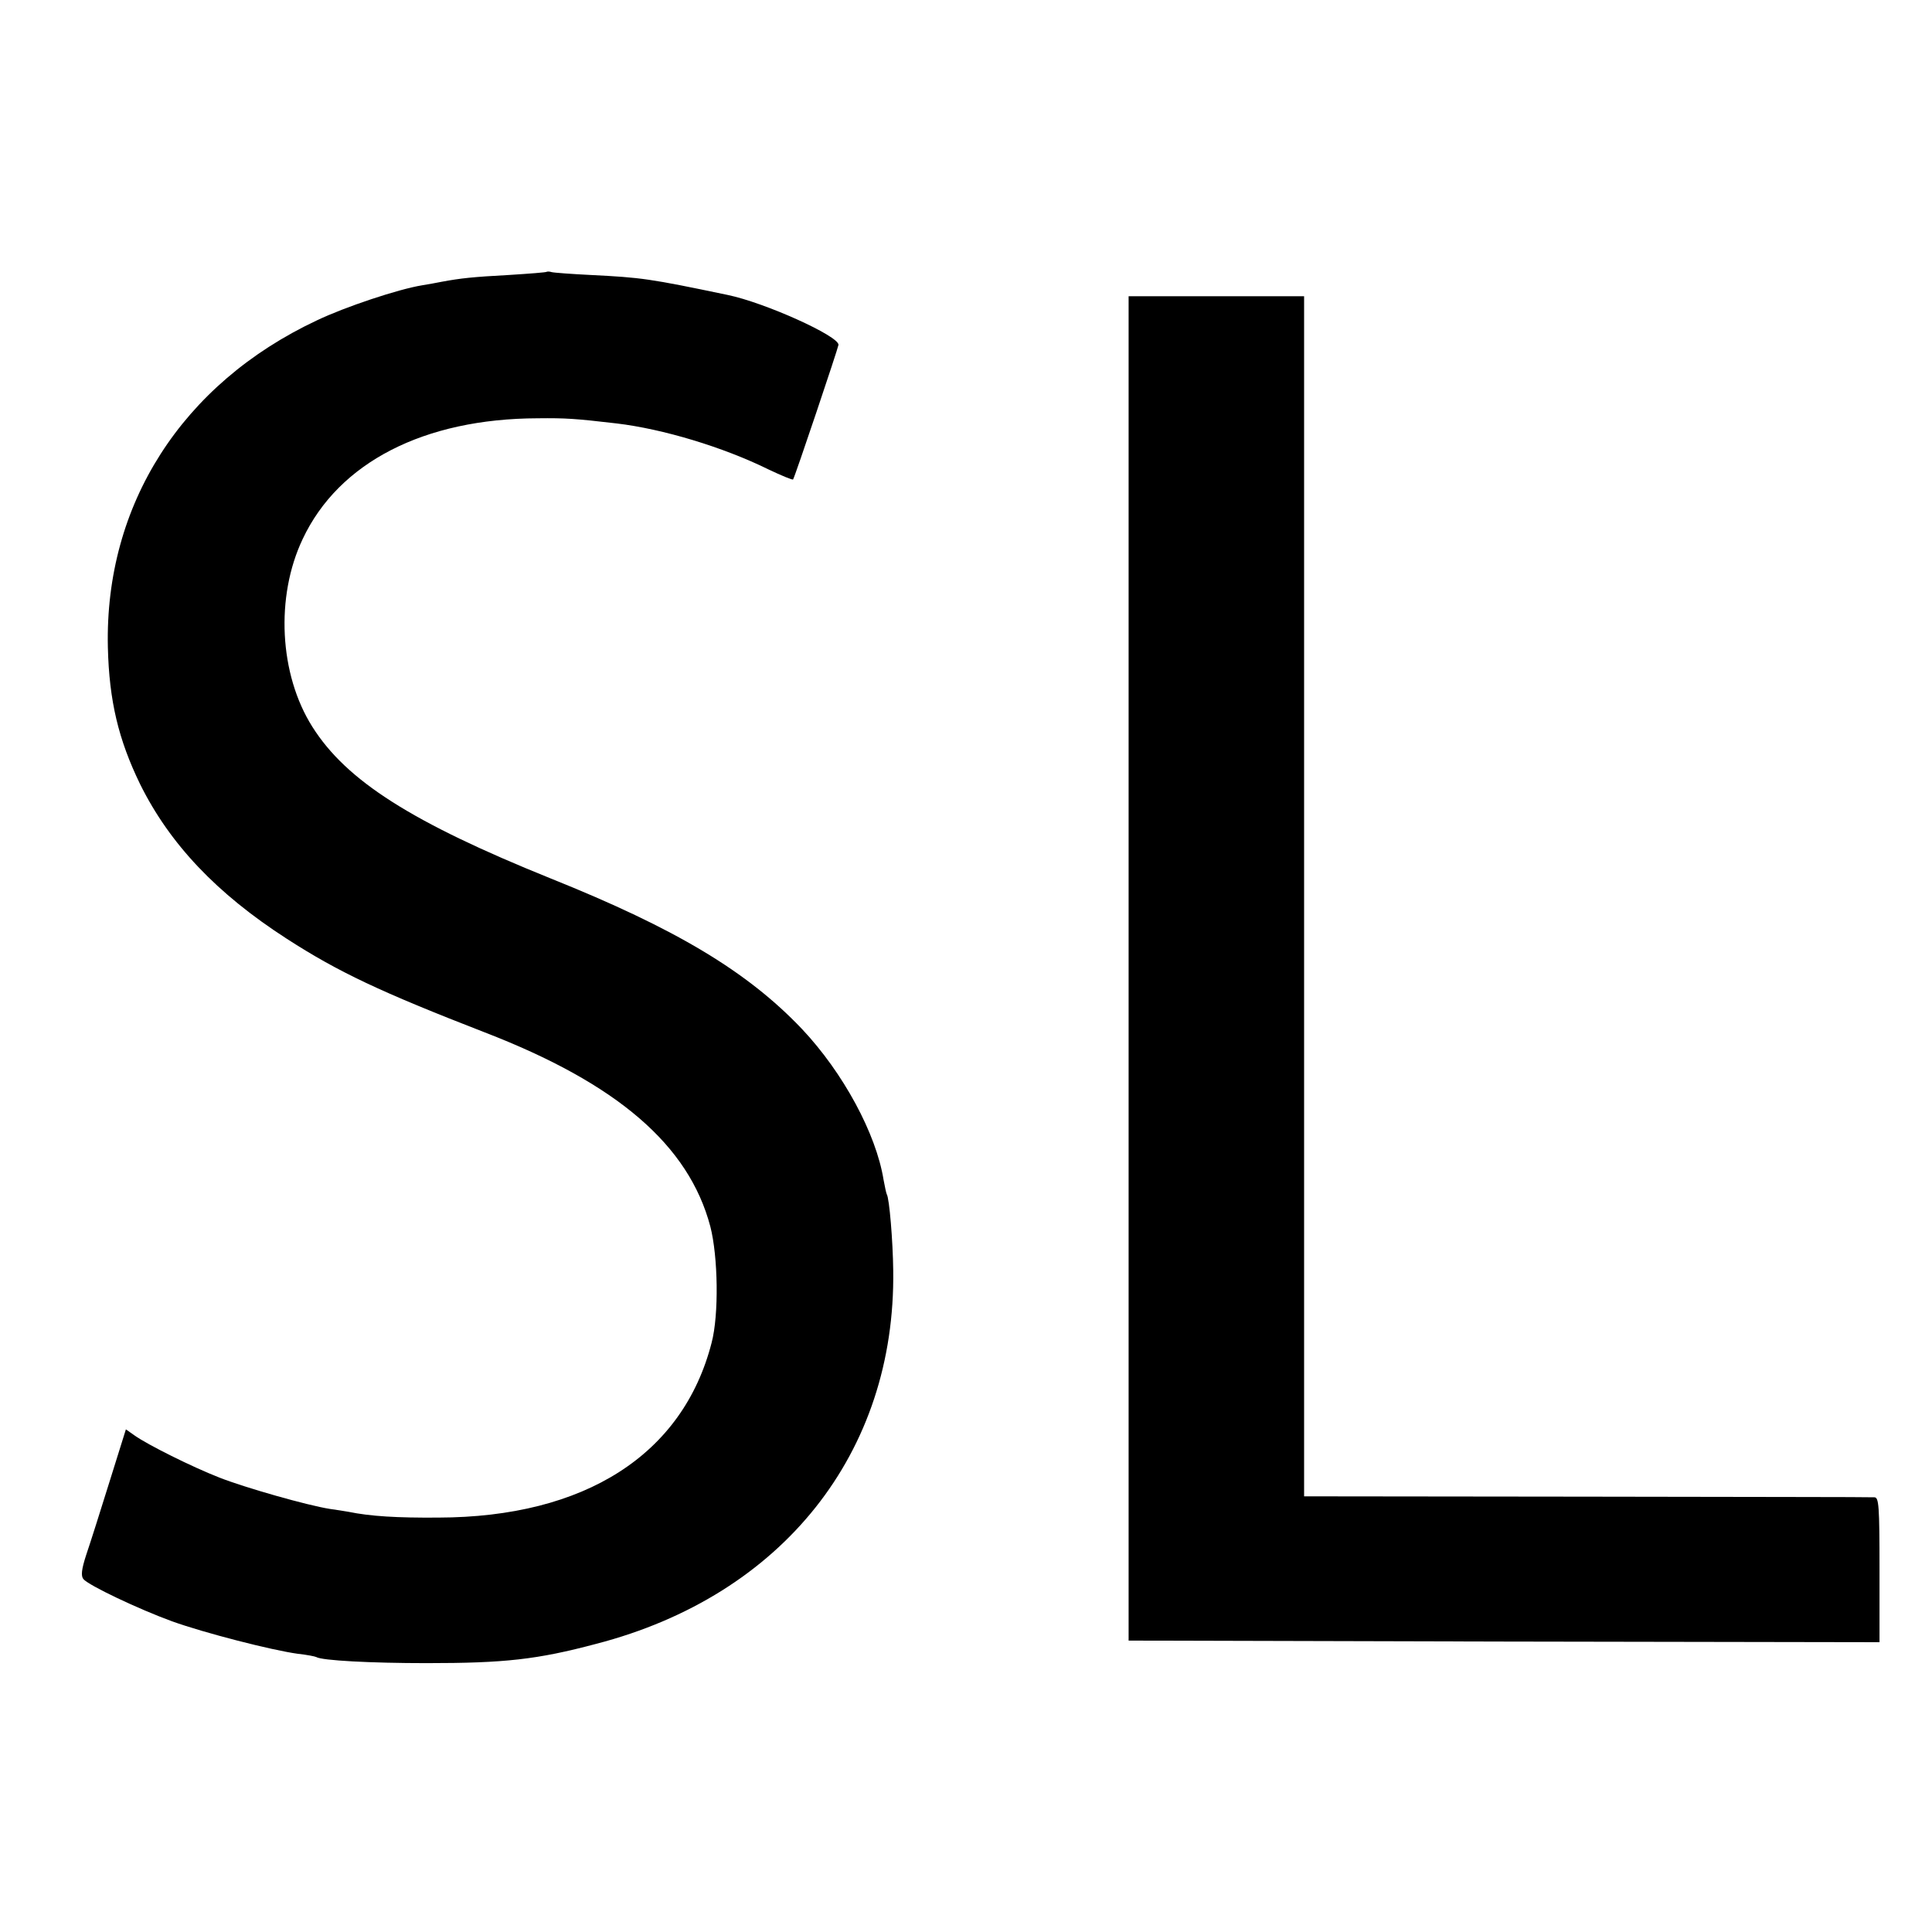
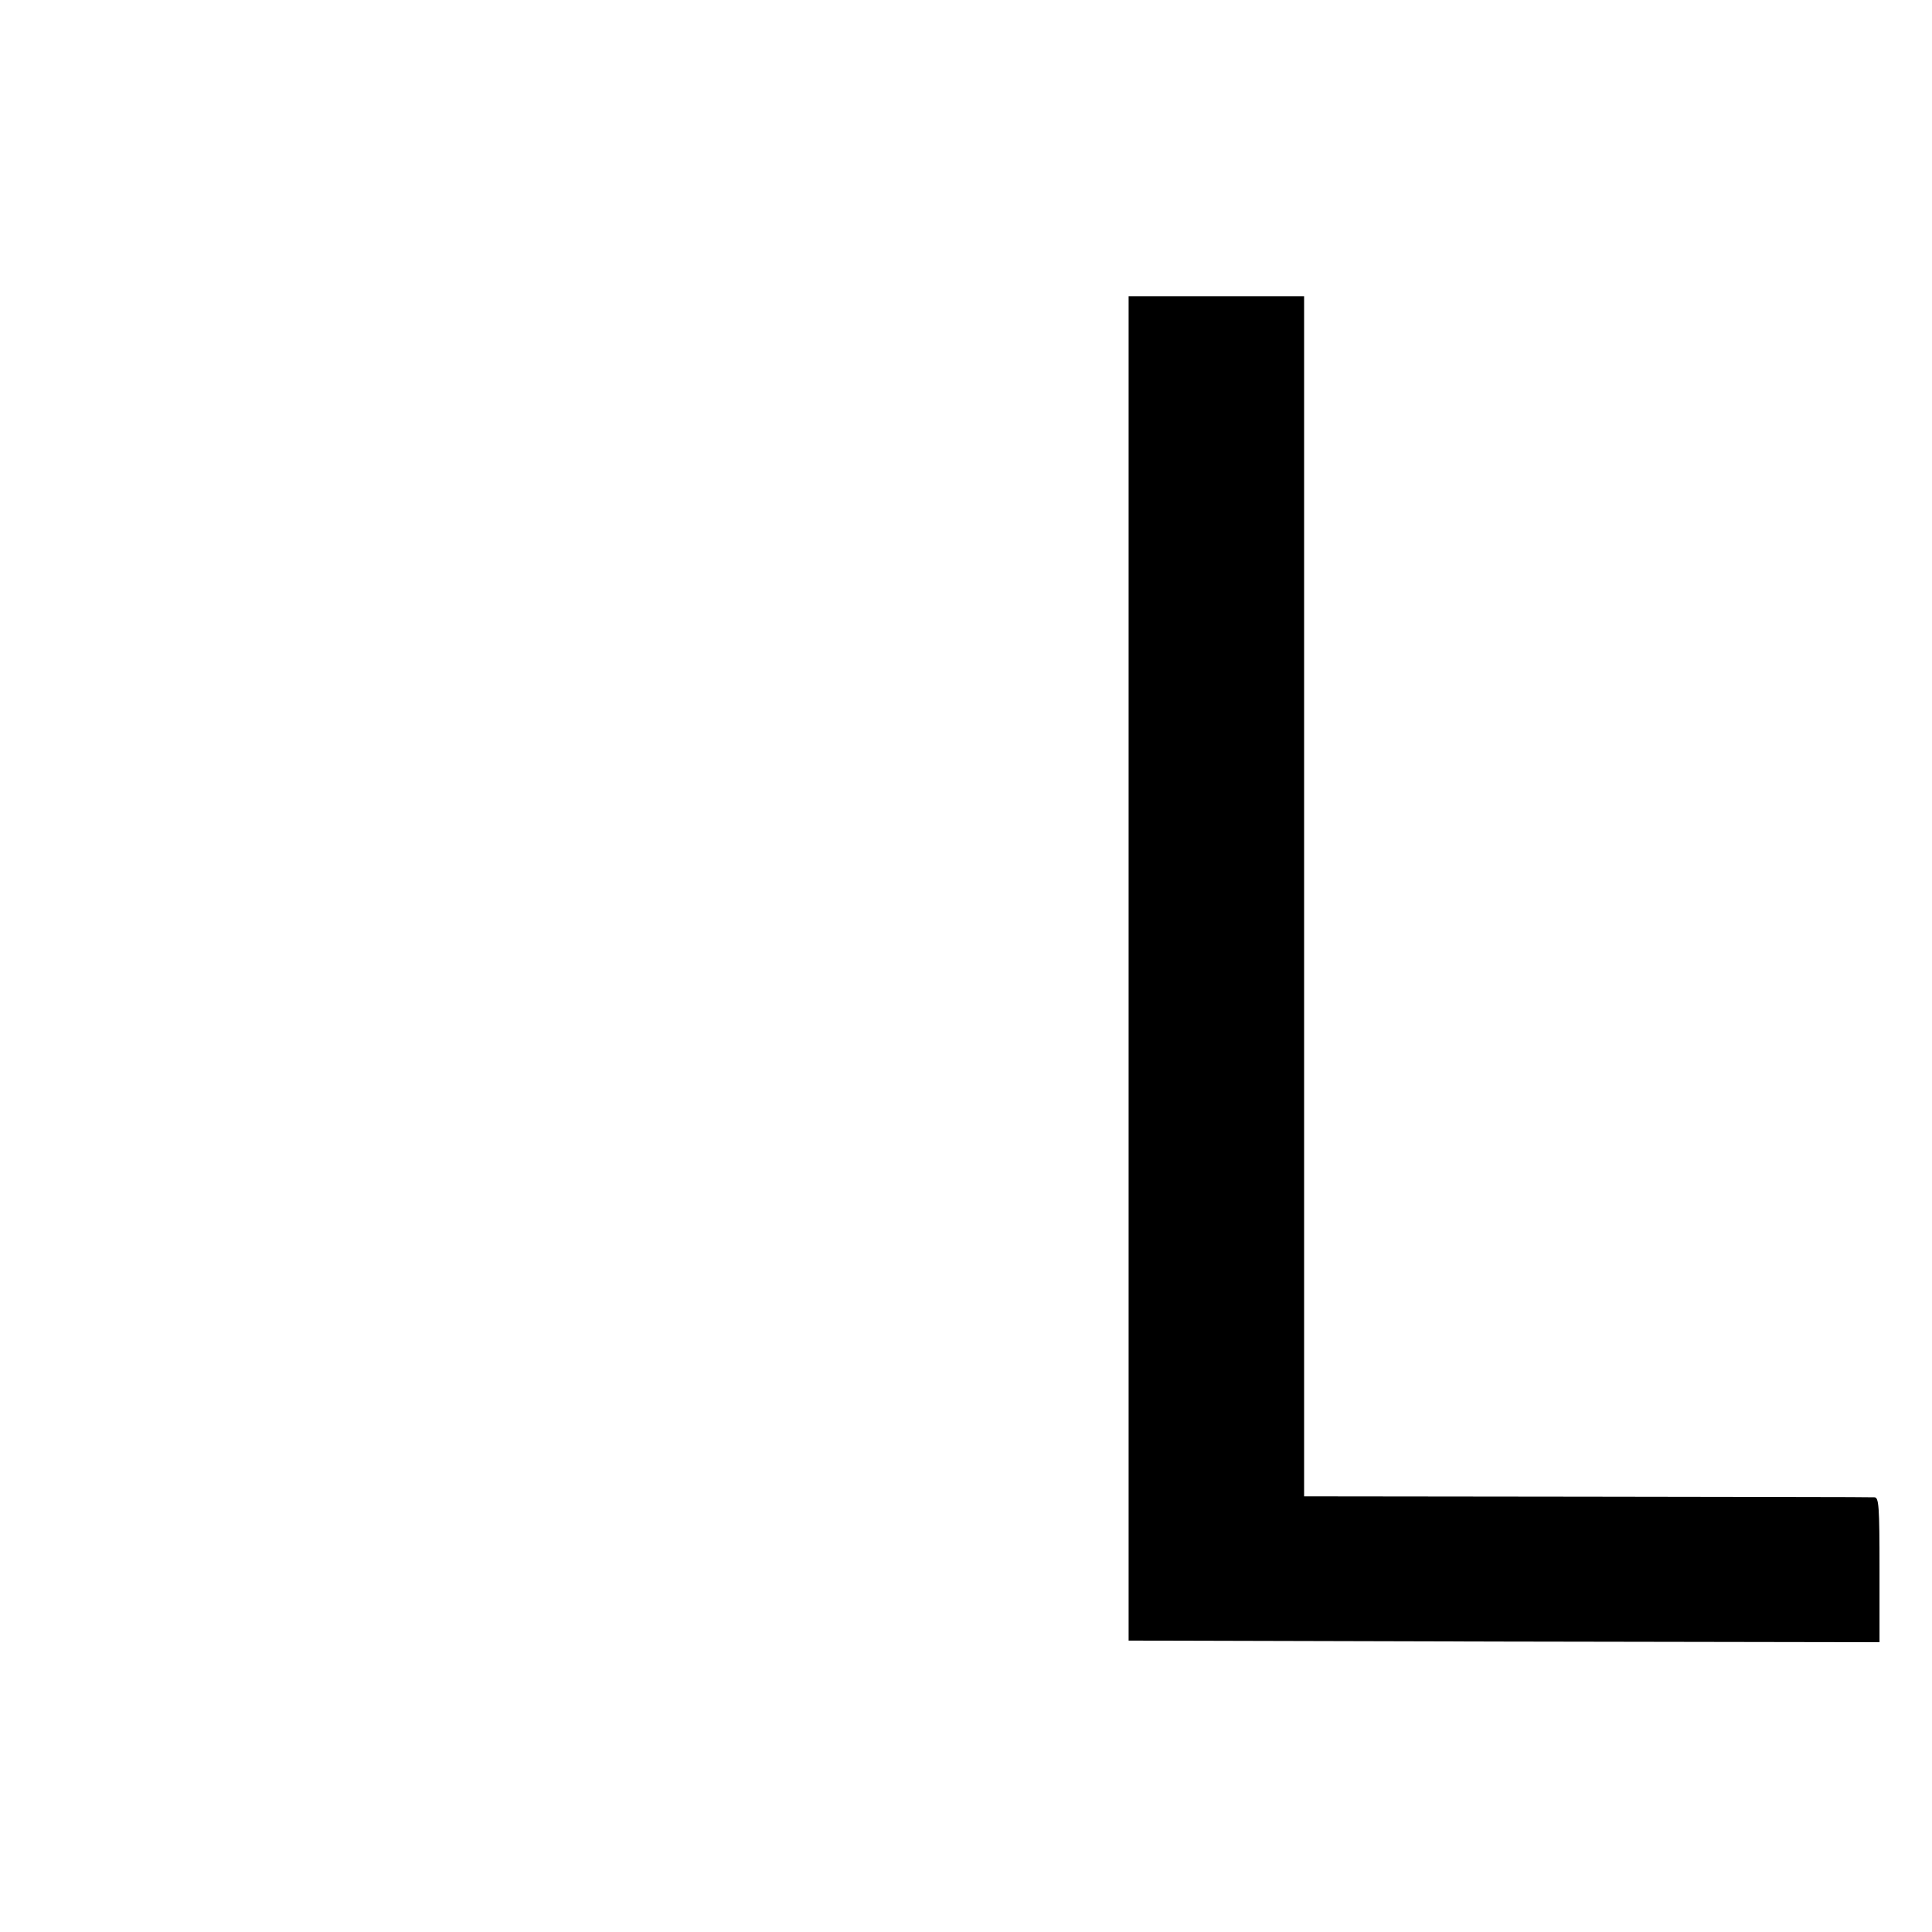
<svg xmlns="http://www.w3.org/2000/svg" version="1.0" width="600pt" height="600pt" viewBox="0 0 600 600" preserveAspectRatio="xMidYMid meet">
  <g transform="translate(0,600) scale(0.1,-0.1)" fill="#000000" stroke="none">
-     <path d="M1698 5156 c-1 -2 -55 -6 -118 -10 -111 -6 -149 -10 -208 -21 -15 -3 -42 -8 -61 -11 -74 -12 -239 -67 -327 -109 -419 -197 -659 -572 -649 -1015 4 -167 33 -287 100 -425 92 -186 238 -340 455 -480 161 -104 293 -166 615 -291 412 -159 634 -350 701 -603 24 -93 27 -274 4 -361 -89 -347 -393 -542 -849 -543 -128 -1 -211 4 -279 18 -11 2 -37 6 -58 9 -70 11 -263 66 -342 97 -87 34 -223 102 -264 131 l-27 19 -51 -163 c-28 -90 -60 -191 -72 -226 -15 -46 -17 -66 -9 -76 17 -20 171 -93 275 -131 100 -36 310 -90 391 -101 28 -3 53 -8 57 -10 17 -11 171 -19 343 -19 242 0 343 11 527 60 578 150 930 593 922 1160 -1 90 -12 224 -20 236 -2 4 -6 24 -10 45 -23 143 -125 332 -253 468 -170 179 -392 312 -781 468 -431 174 -634 303 -740 471 -103 163 -115 404 -30 583 112 238 377 374 730 375 86 1 117 -1 245 -16 143 -17 330 -73 472 -143 40 -19 74 -33 76 -31 6 9 139 405 141 418 2 27 -228 131 -344 155 -244 51 -267 54 -425 62 -60 3 -115 7 -122 9 -6 2 -13 2 -15 1z" />
    <path d="M3505 2993 l0 -2088 1166 -3 1166 -2 0 225 c0 199 -2 225 -16 225 -9 1 -411 1 -893 2 l-878 1 0 1863 0 1864 -273 0 -272 0 0 -2087z" />
  </g>
</svg>